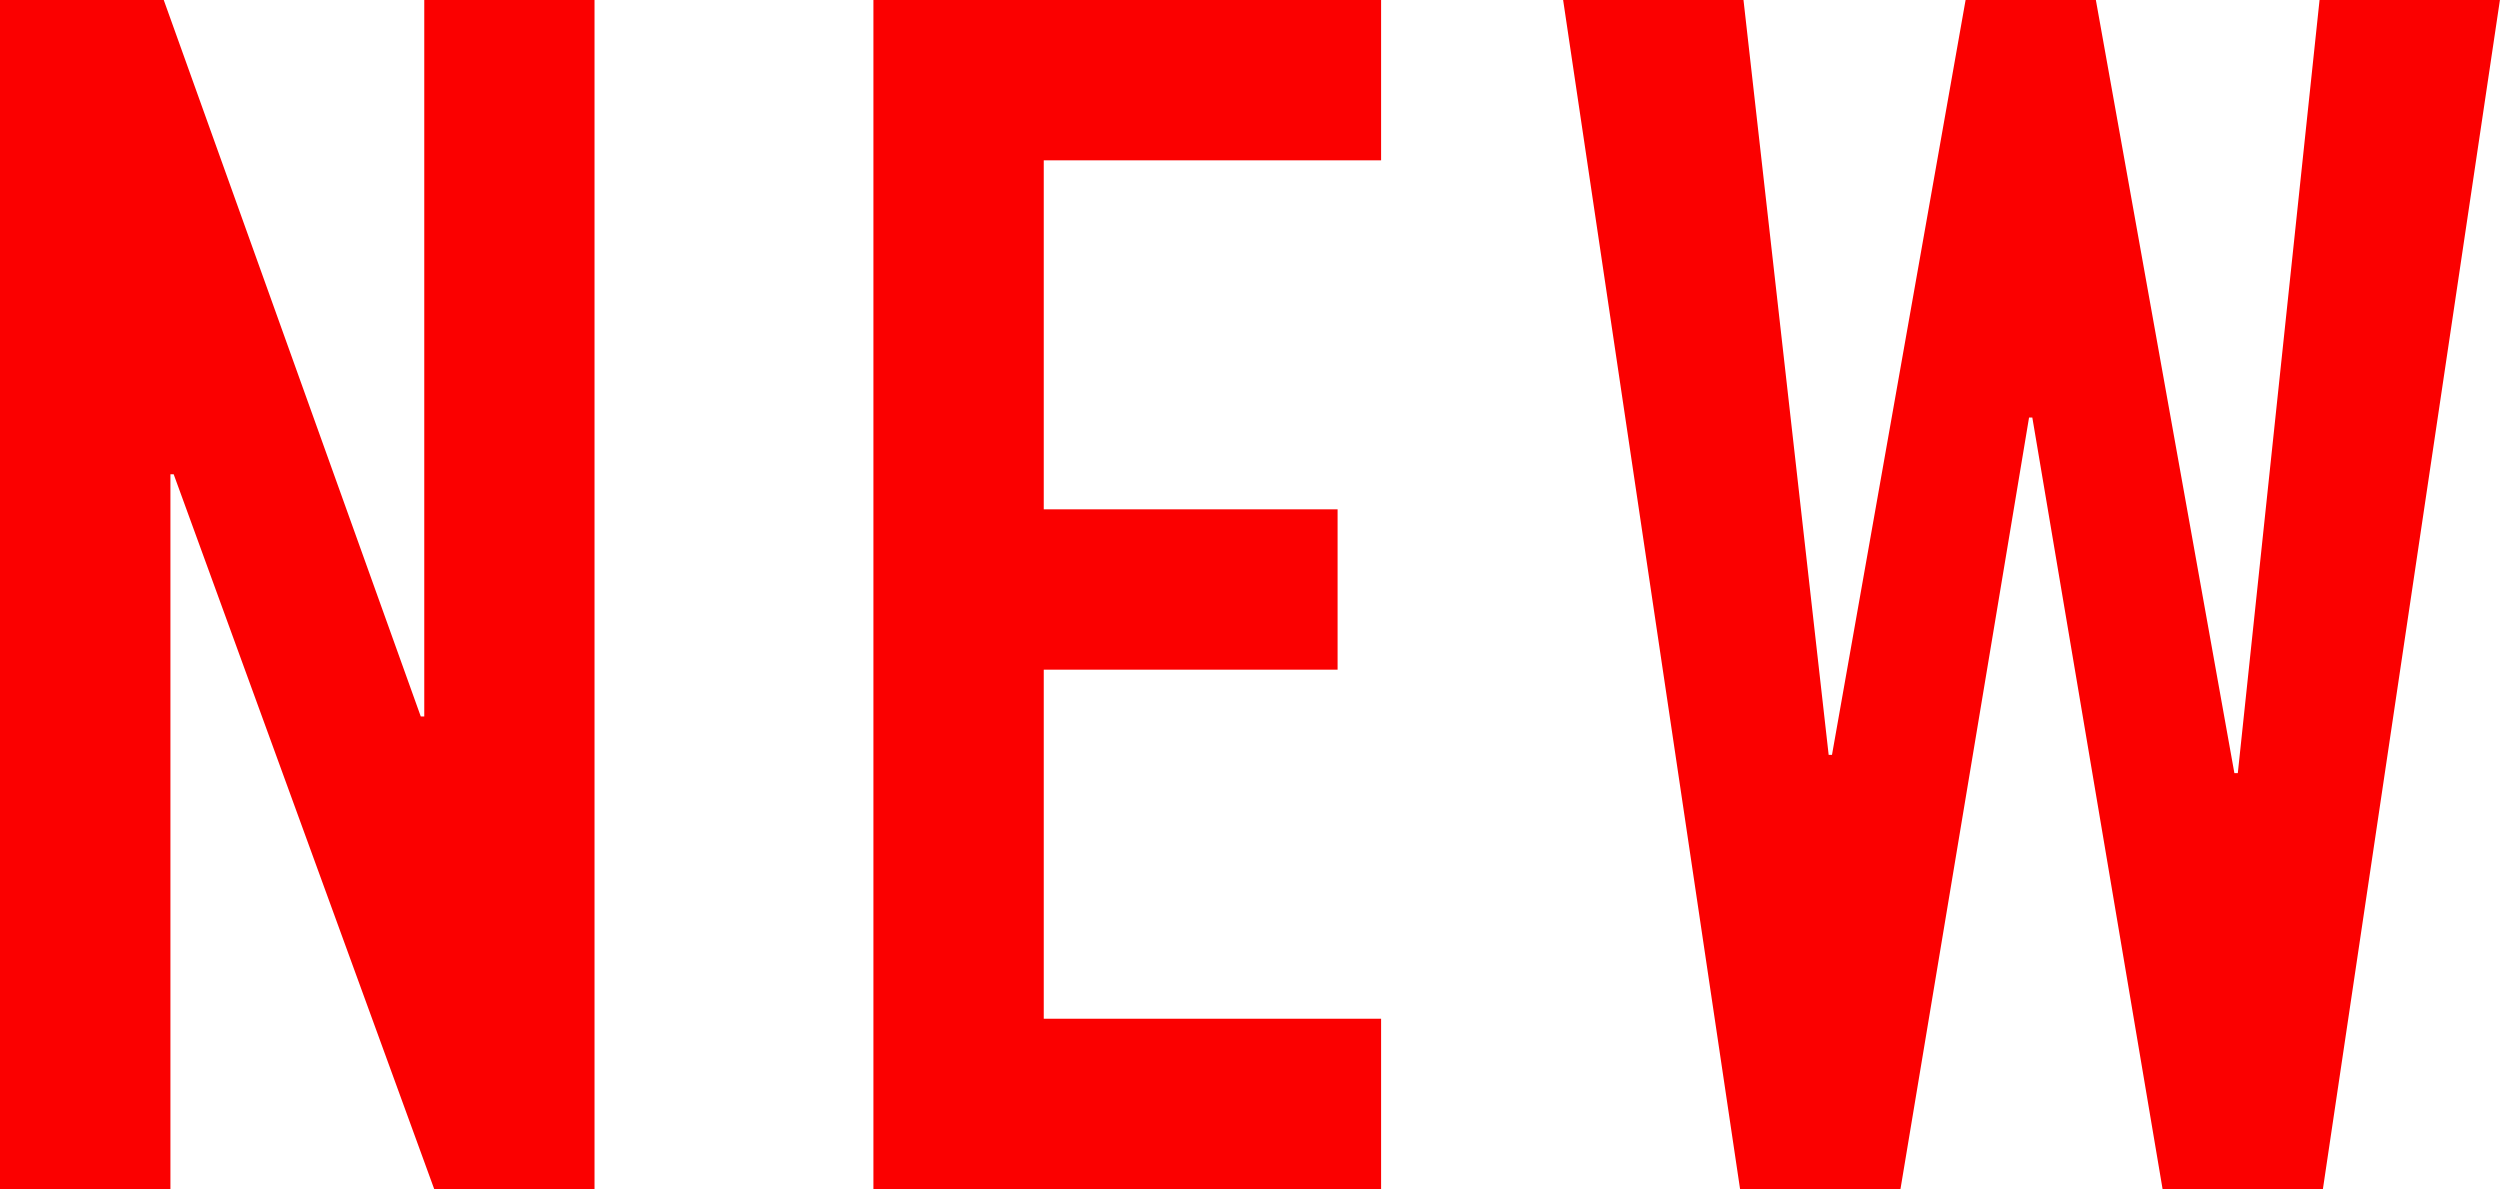
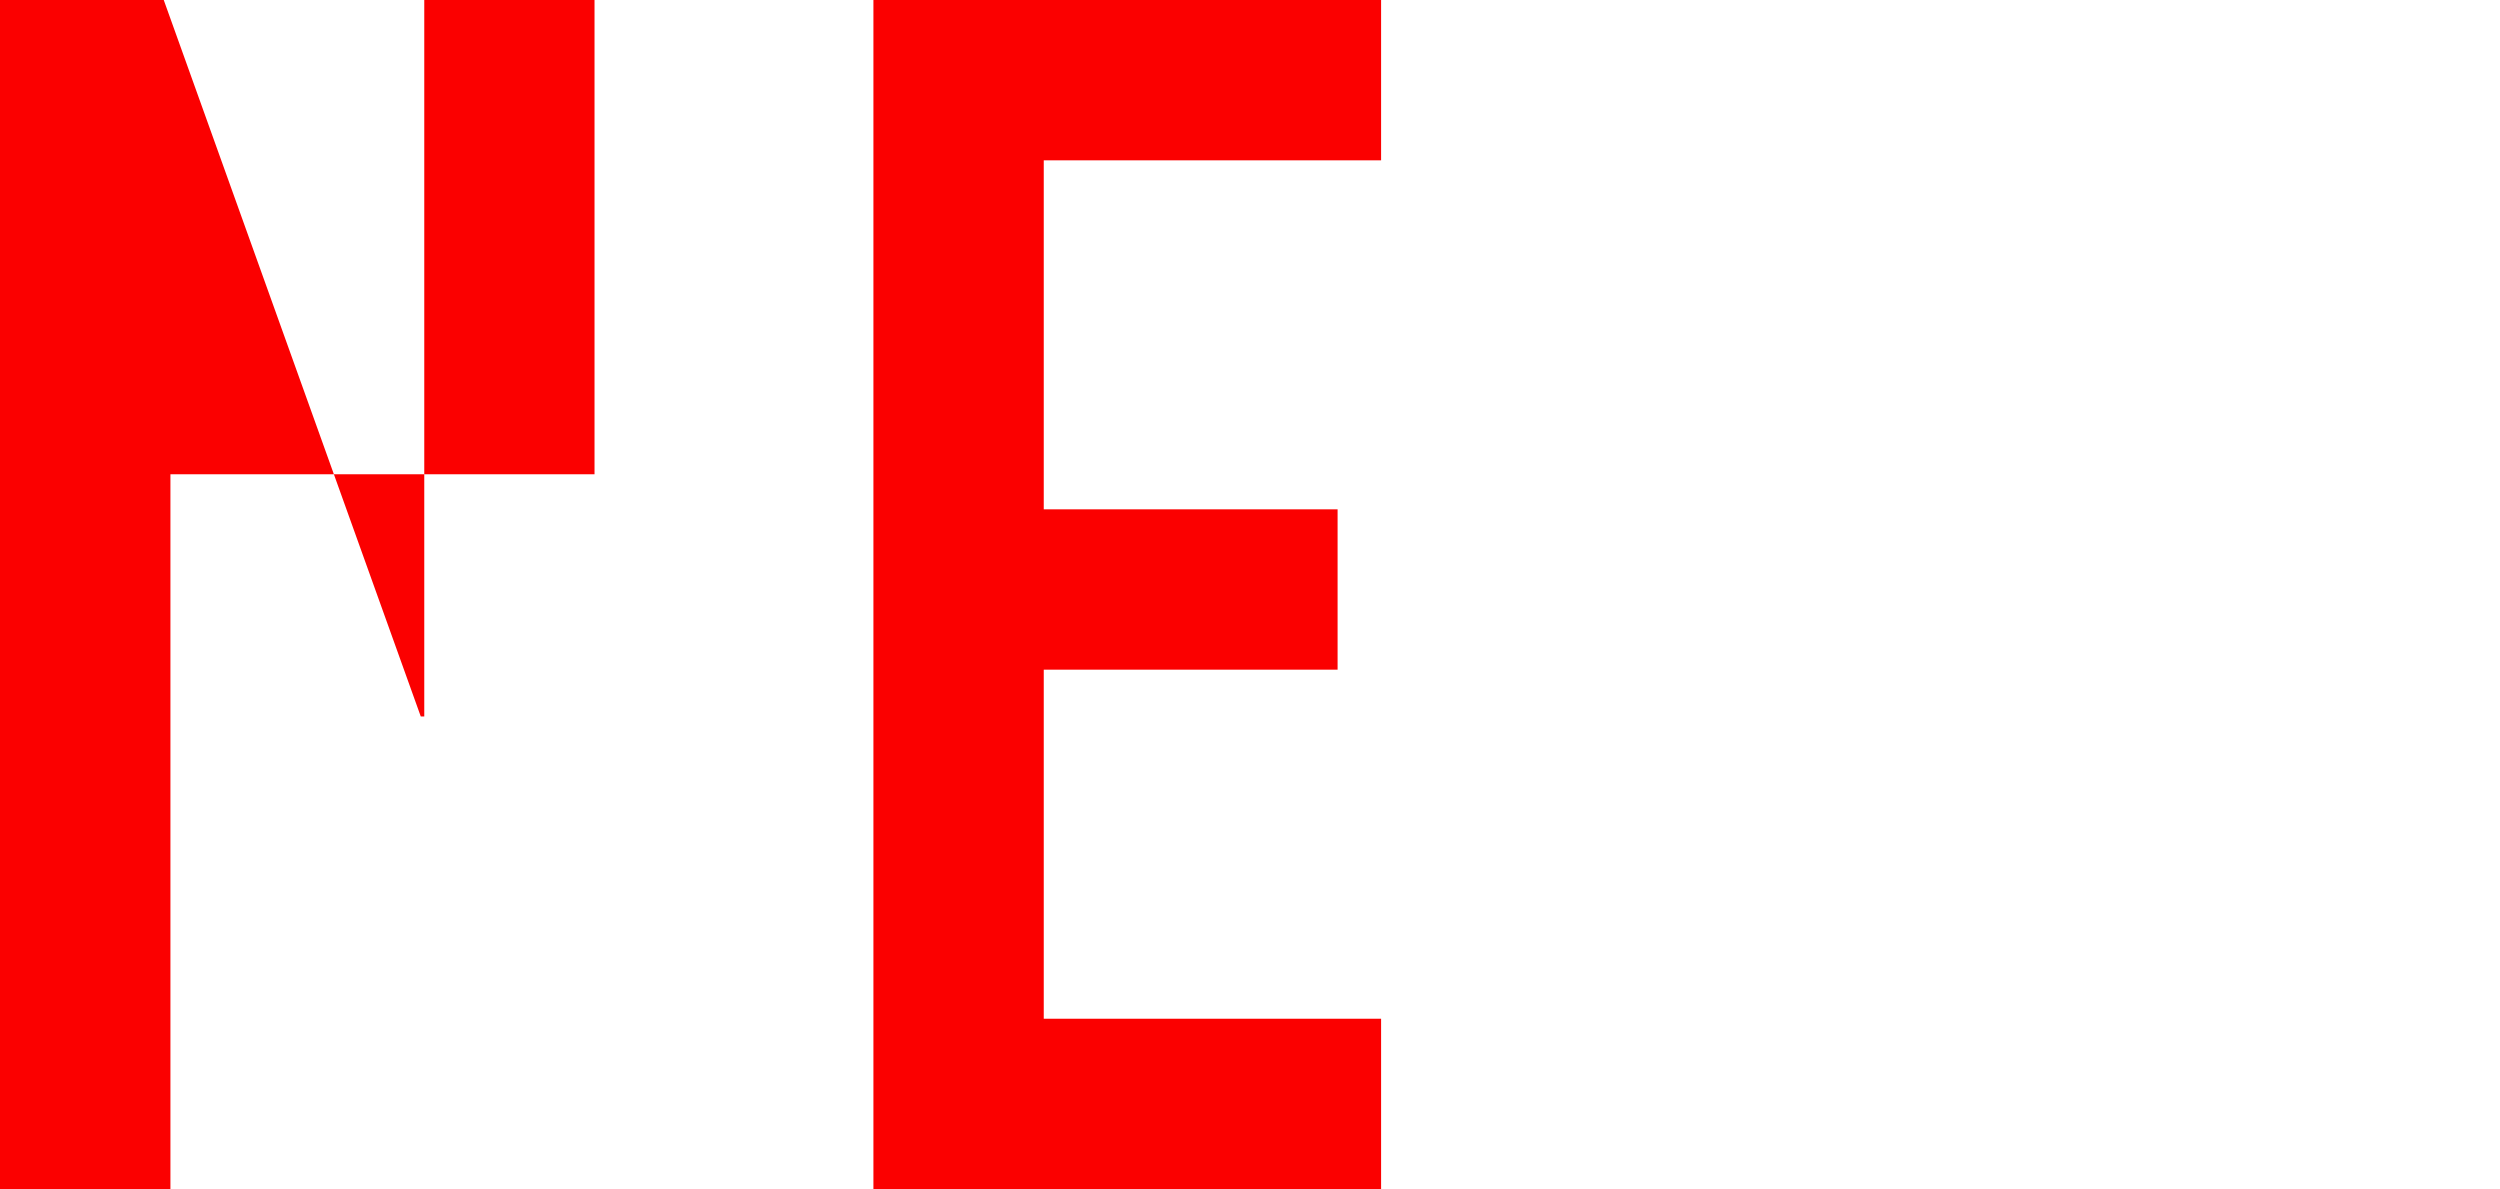
<svg xmlns="http://www.w3.org/2000/svg" width="29.94" height="14.24" viewBox="0 0 29.94 14.24">
  <g id="グループ_286" data-name="グループ 286" transform="translate(0 0)">
-     <path id="パス_500" data-name="パス 500" d="M5.081,0V8.58H5.039L1.961,0H0V14.24H2.041V5.68H2.08L5.2,14.24H7.12V0Z" fill="#fb0000" />
+     <path id="パス_500" data-name="パス 500" d="M5.081,0V8.58H5.039L1.961,0H0V14.24H2.041V5.68H2.08H7.12V0Z" fill="#fb0000" />
    <path id="パス_501" data-name="パス 501" d="M10.46,0V14.24h6.08V12.2H12.5V8.02h3.519V6.1H12.5V1.92h4.04V0Z" fill="#fb0000" />
-     <path id="パス_502" data-name="パス 502" d="M27.779,0,26.8,9.259h-.041L25.1,0h-1.56l-1.6,9.04H21.9L20.88,0H18.72l2.119,14.24H22.76L24.3,5h.039l1.56,9.24h1.92L29.939,0Z" fill="#fb0000" />
  </g>
</svg>